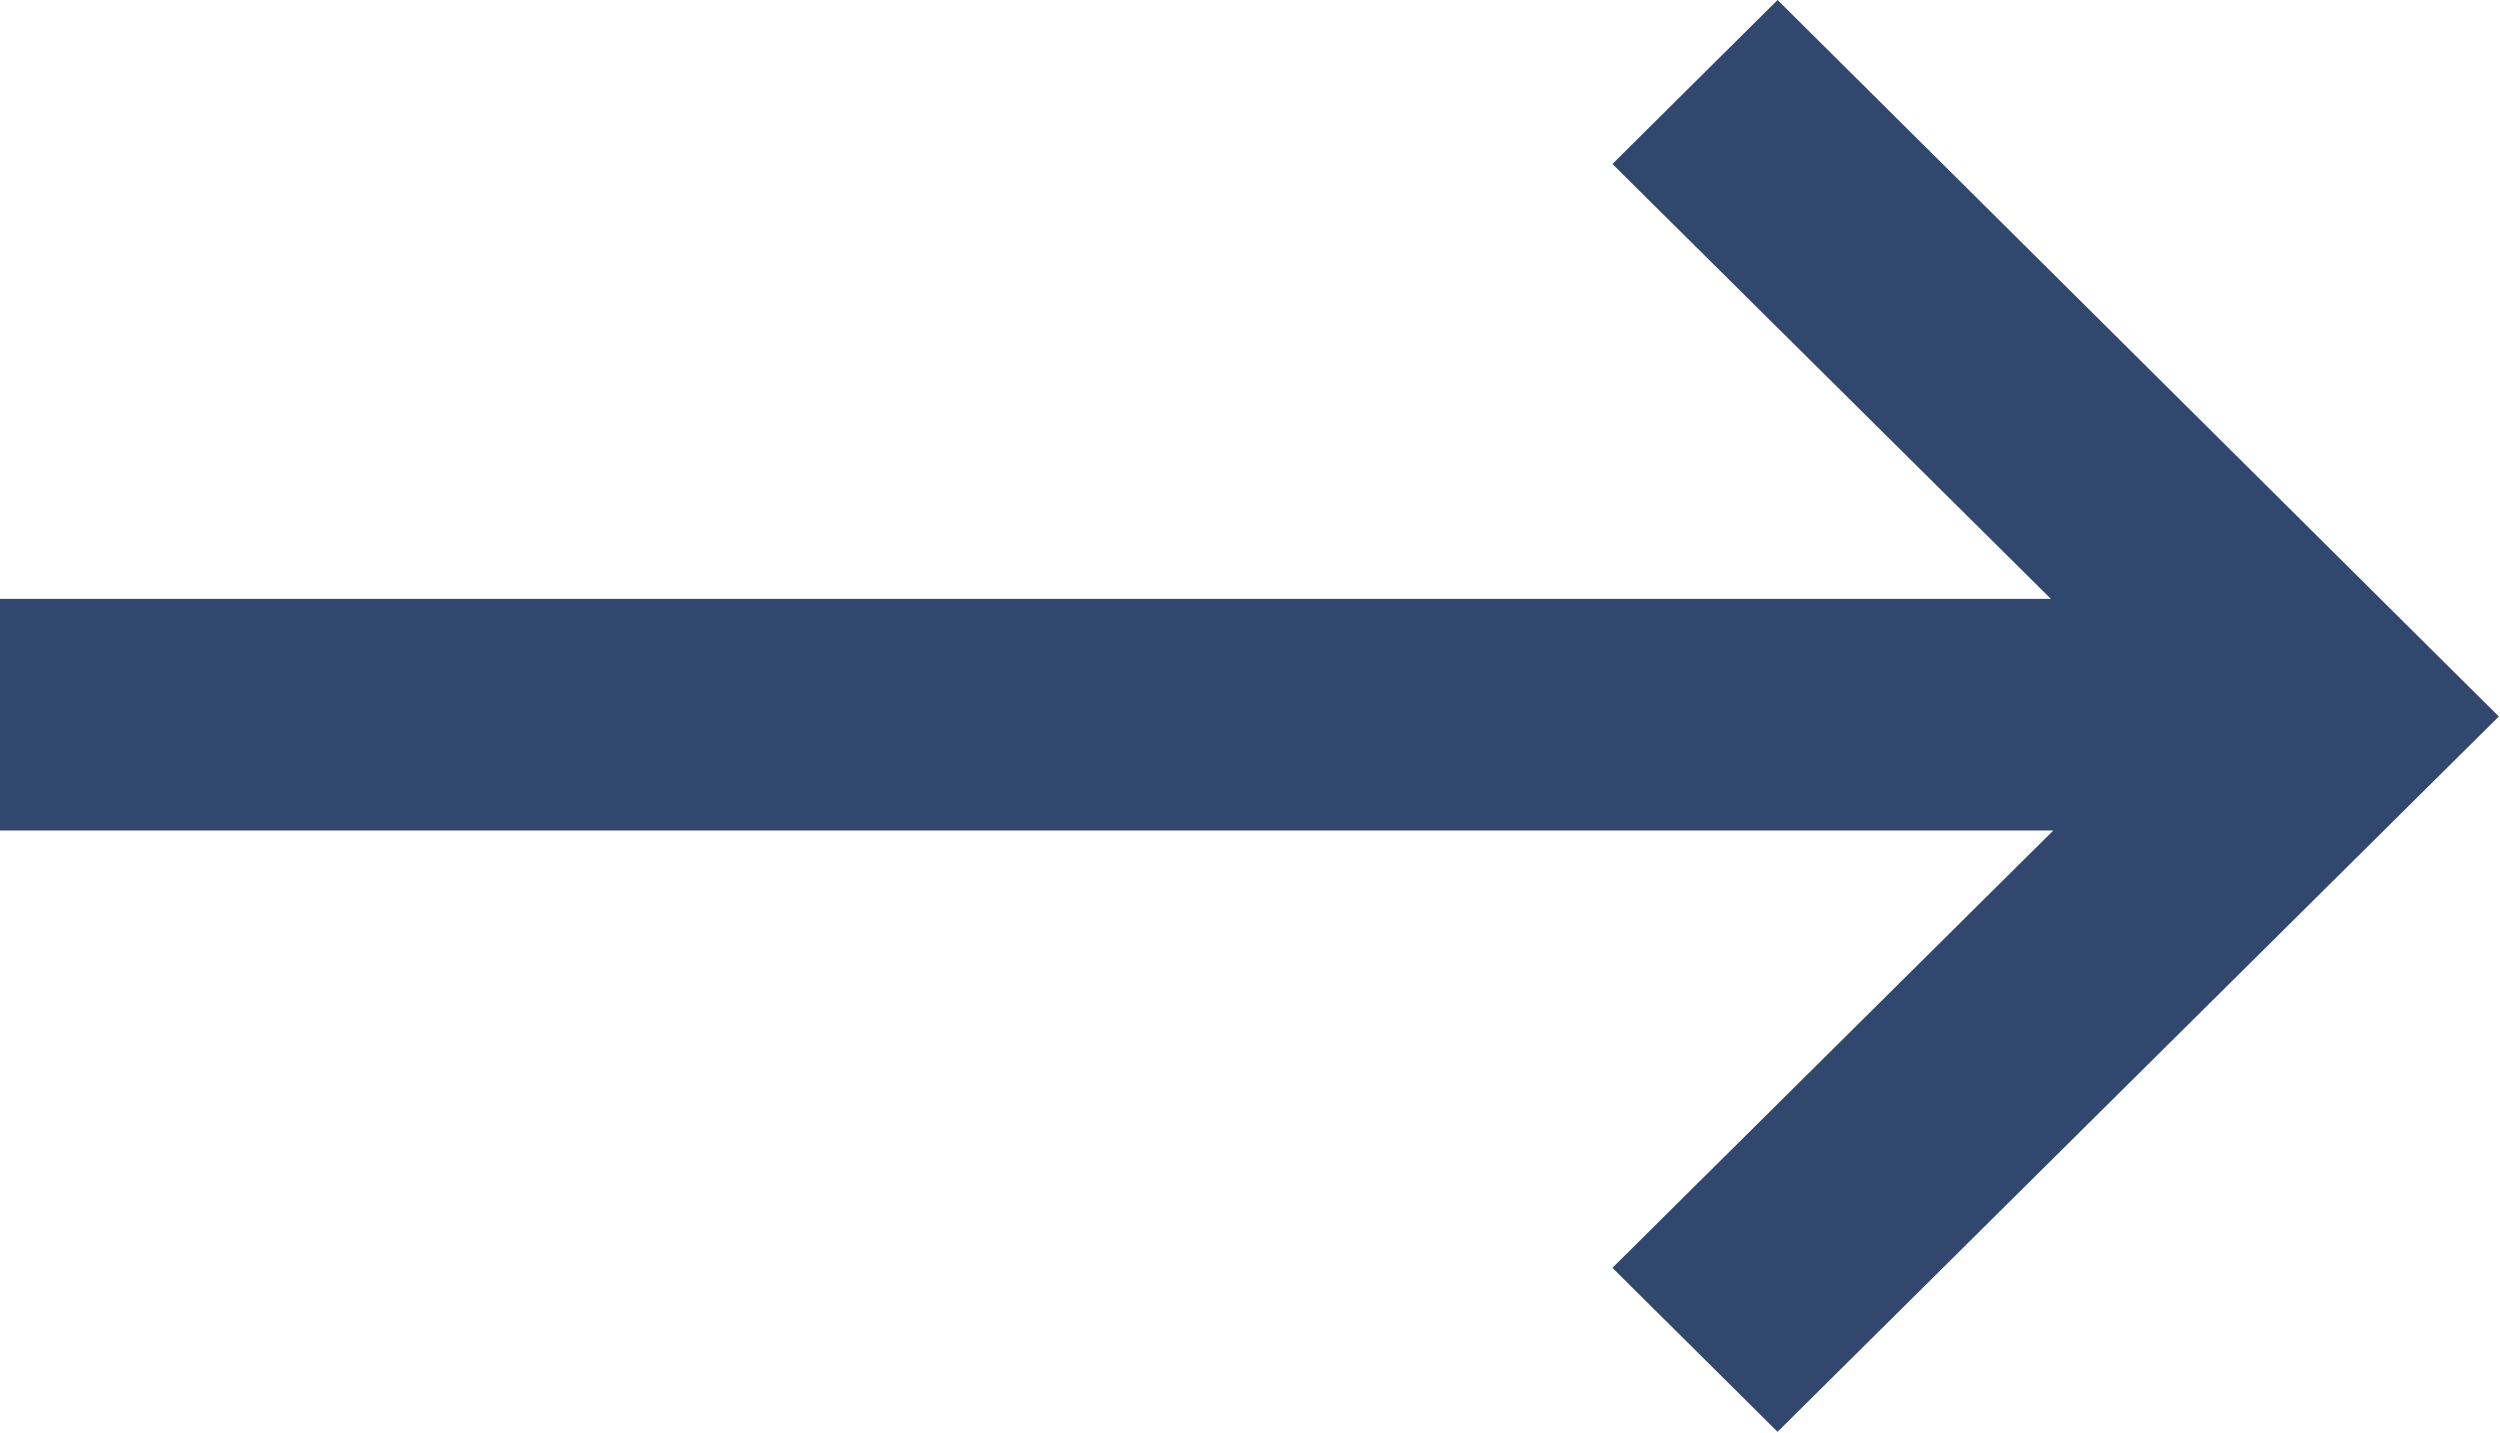
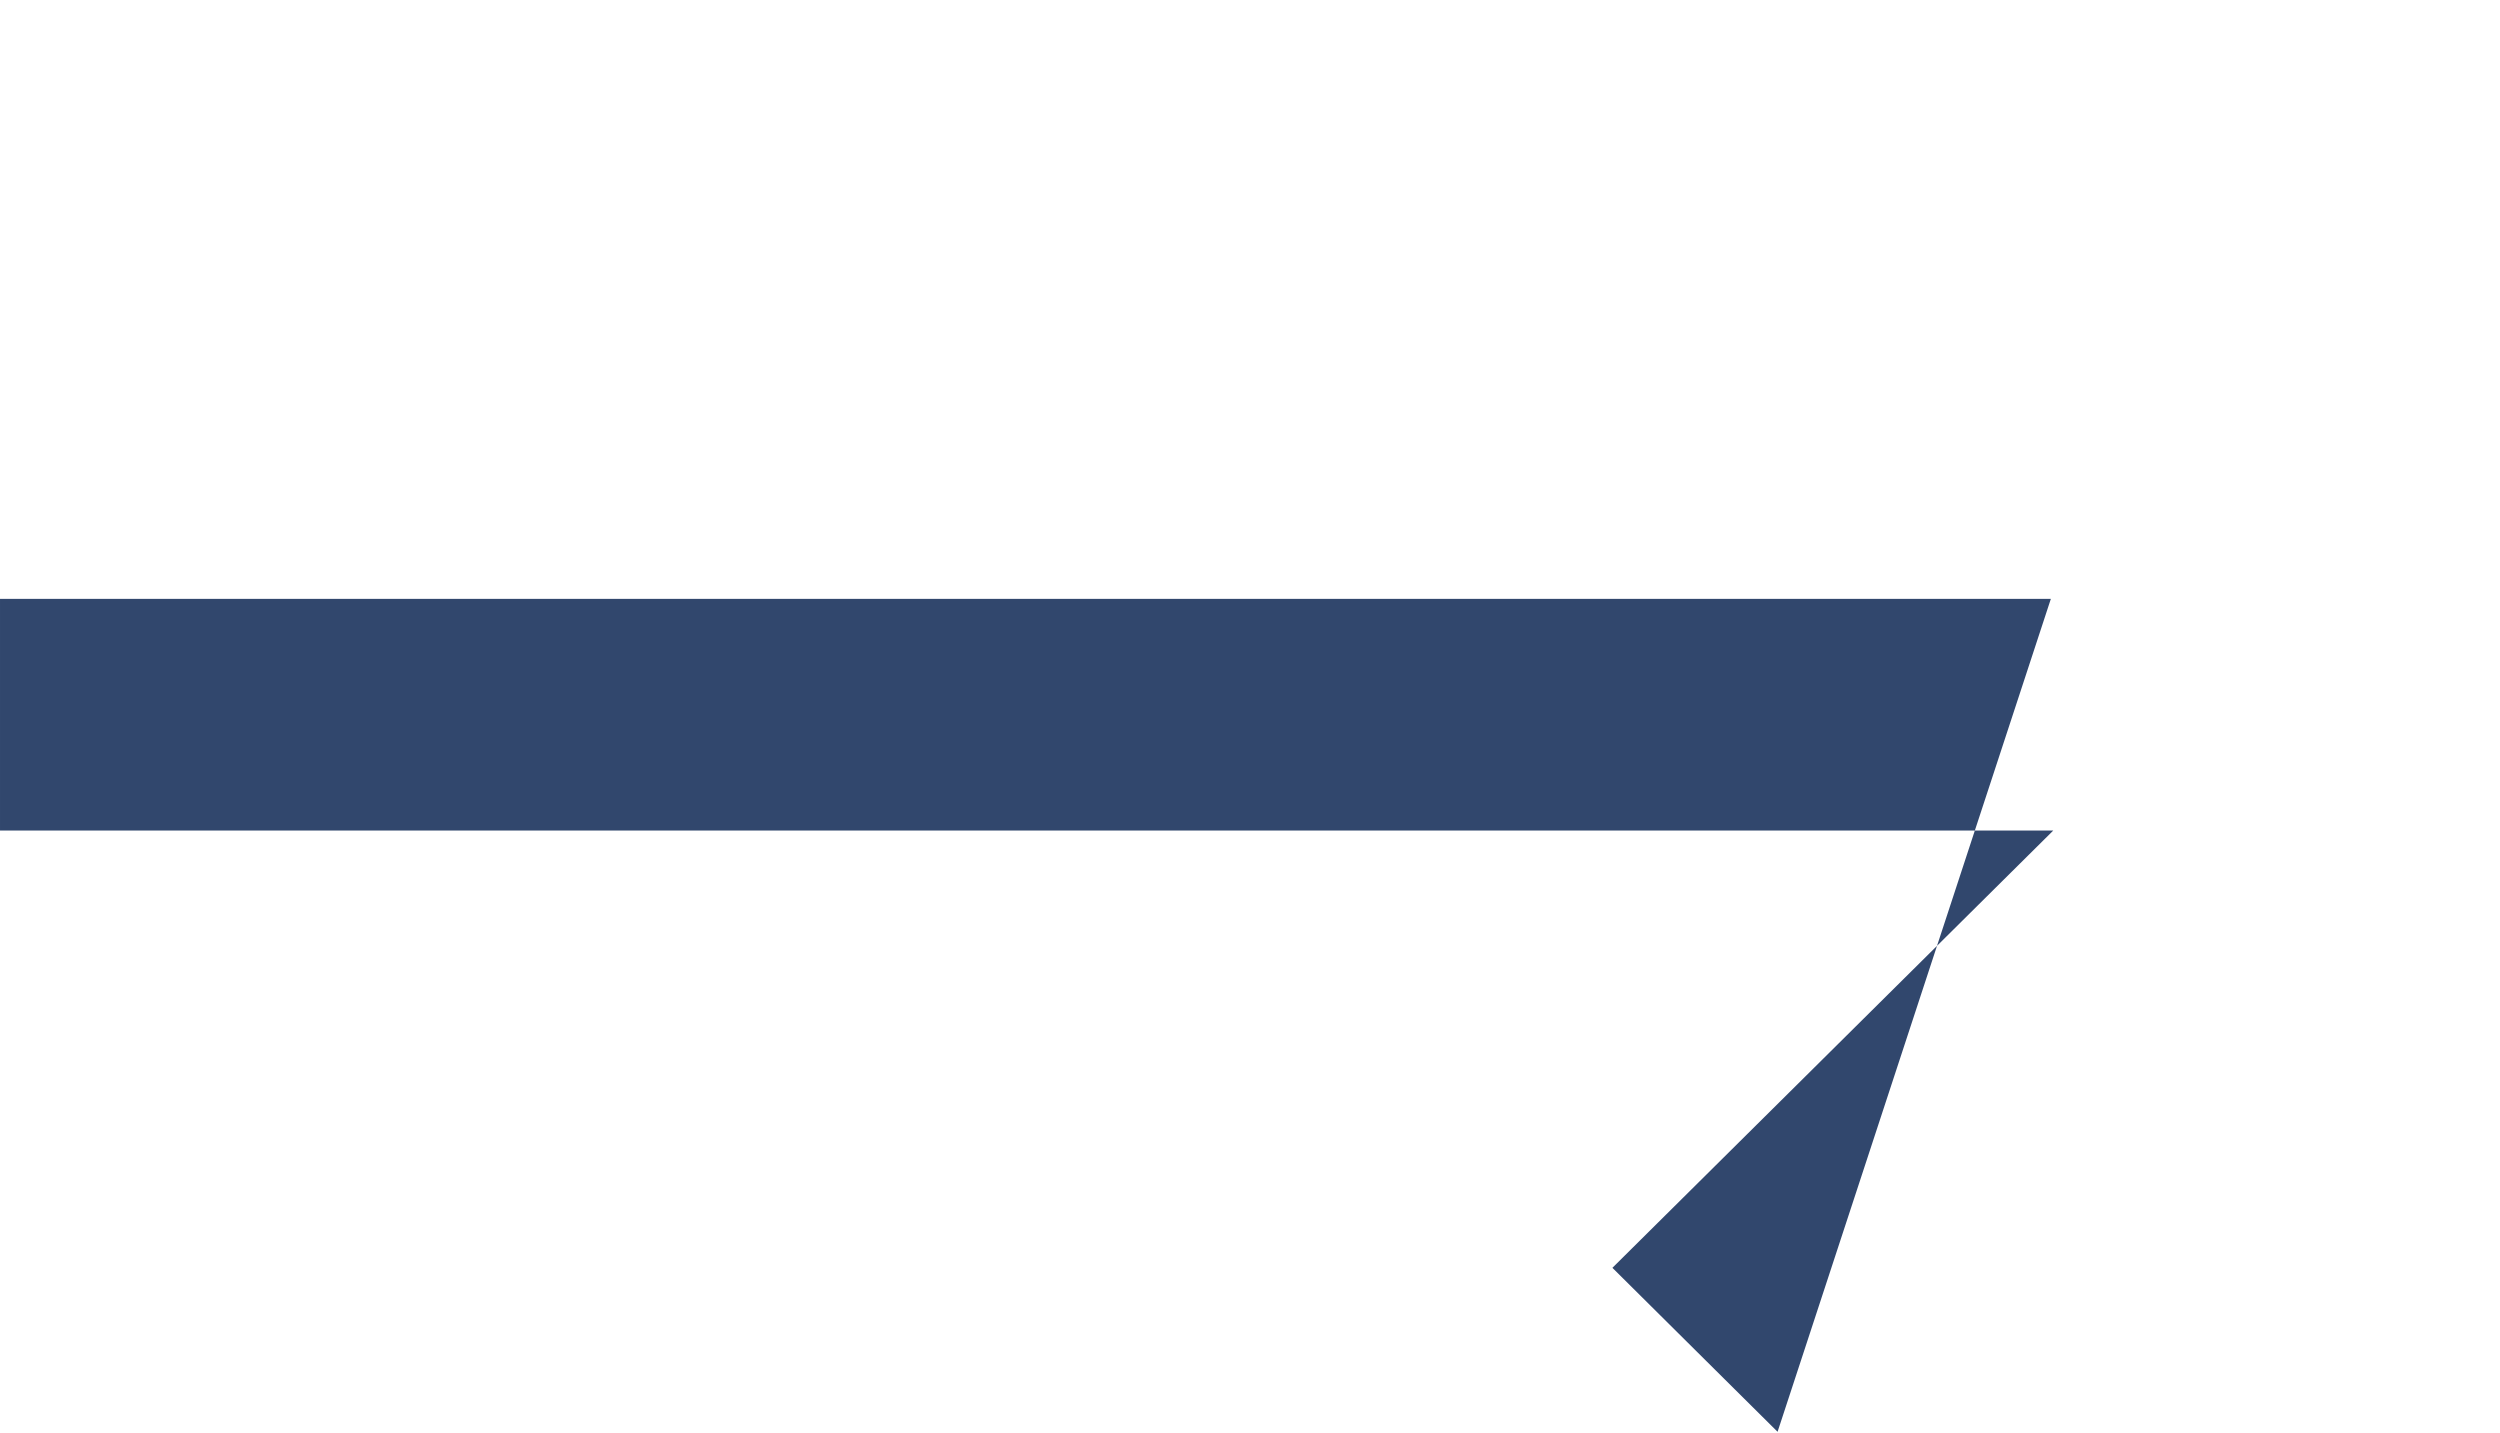
<svg xmlns="http://www.w3.org/2000/svg" width="21.04" height="12.06" viewBox="0 0 21.04 12.06">
  <defs>
    <style>
      .cls-1 {
        fill: #31476d;
        fill-rule: evenodd;
      }
    </style>
  </defs>
-   <path id="形状_3" data-name="形状 3" class="cls-1" d="M1273.55,4732.21l-1.39-1.38,3.71-3.68h-17.28v-1.95h17.26l-3.69-3.66,1.39-1.38,6.07,6.03Z" transform="translate(-1258.59 -4720.16)" />
+   <path id="形状_3" data-name="形状 3" class="cls-1" d="M1273.55,4732.21l-1.39-1.38,3.71-3.68h-17.28v-1.95h17.26Z" transform="translate(-1258.59 -4720.16)" />
</svg>